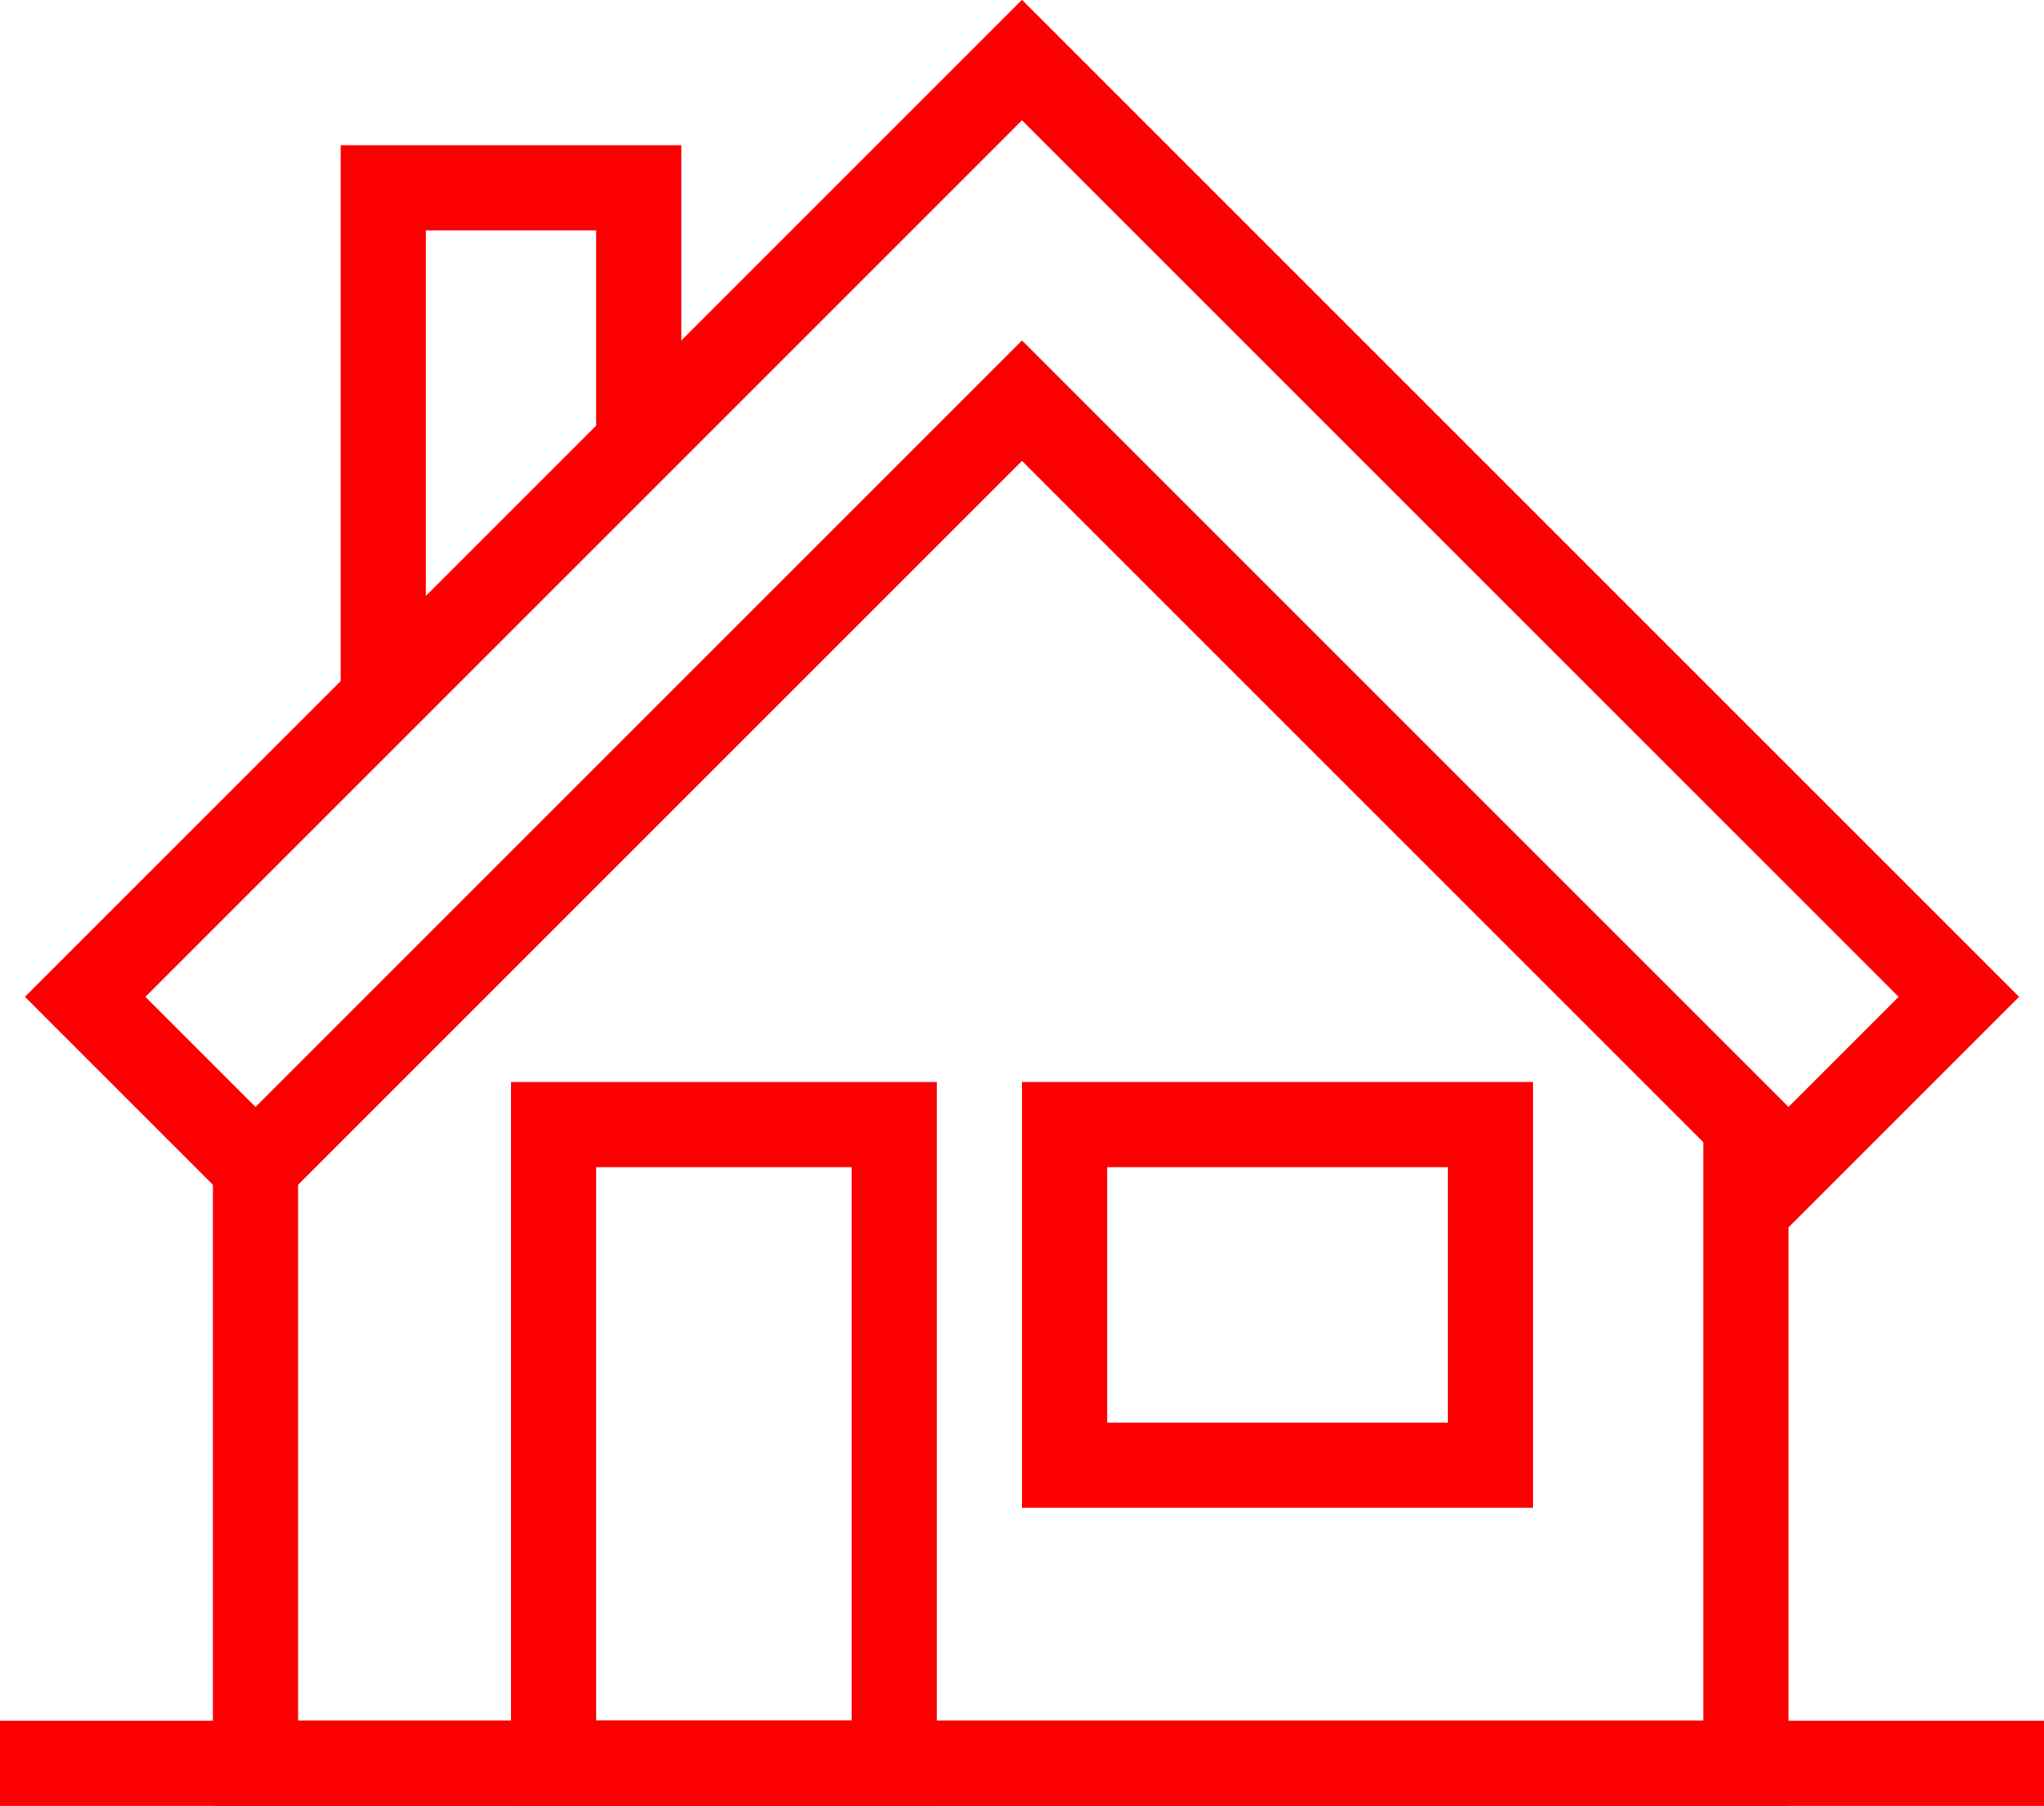
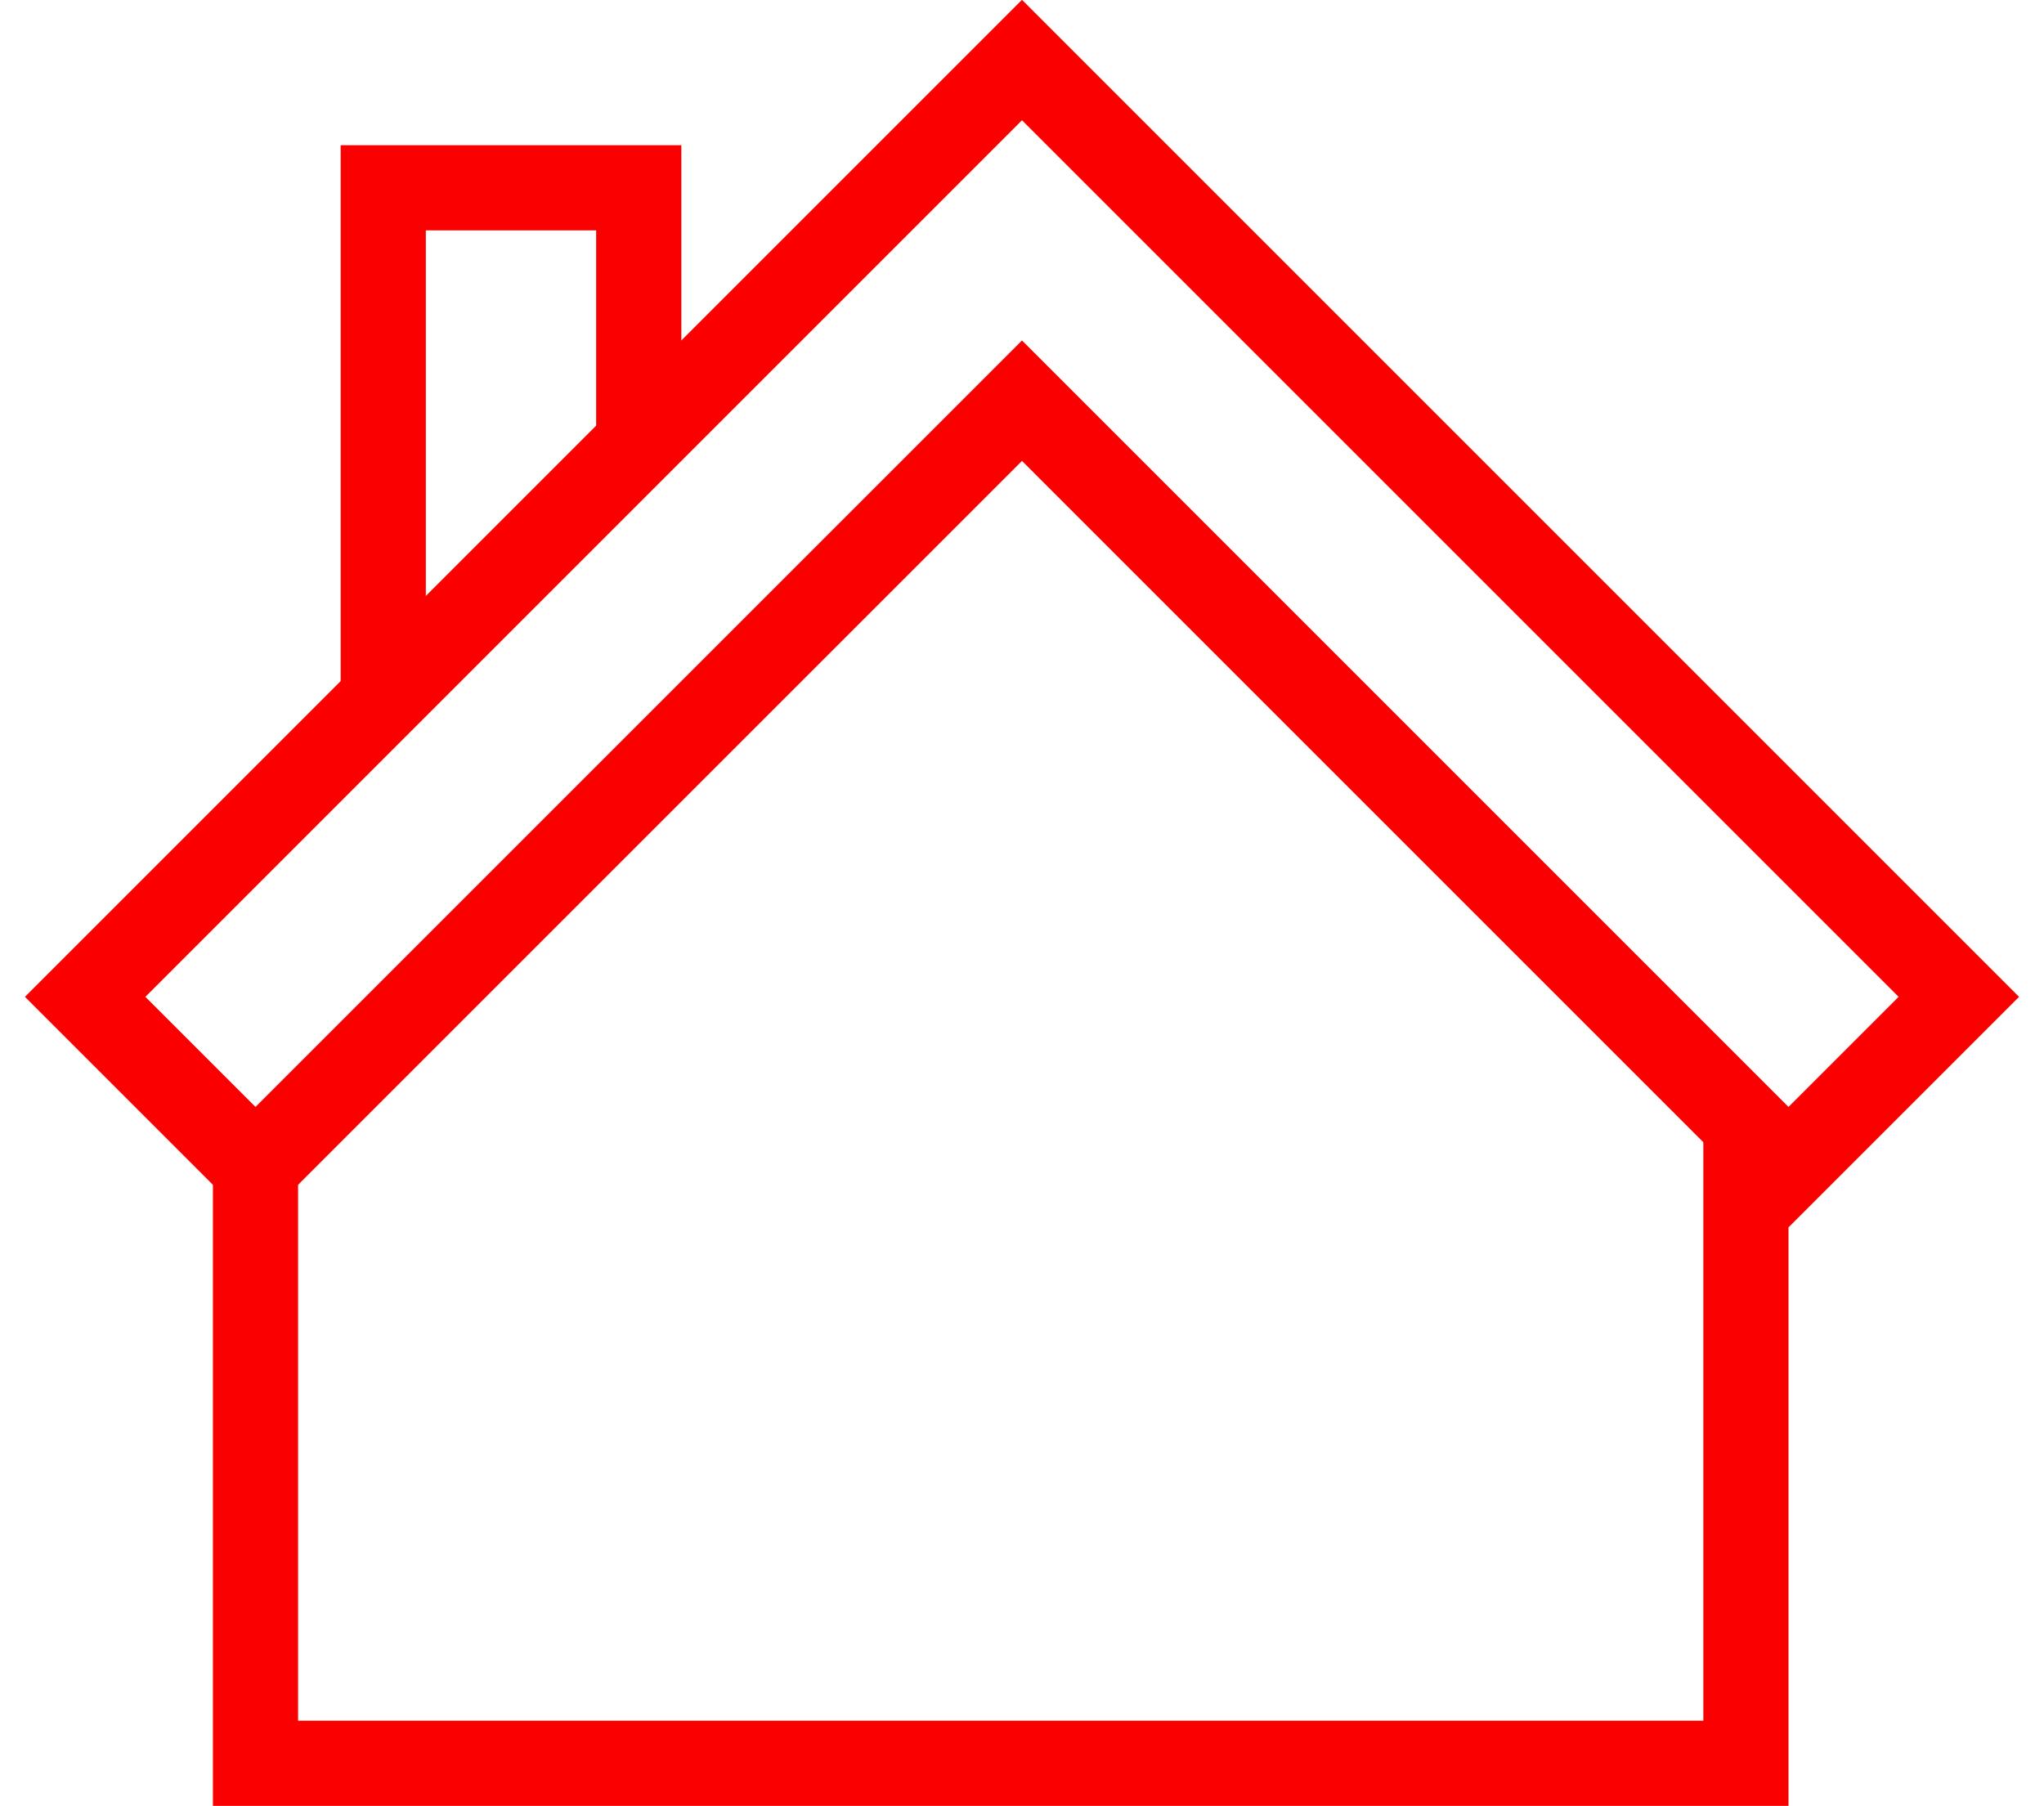
<svg xmlns="http://www.w3.org/2000/svg" viewBox="0 0 48 42.41">
  <defs>
    <style>.cls-1{fill:none;stroke:#fb0001;stroke-miterlimit:10;stroke-width:2px;}</style>
  </defs>
  <title>industries-business06</title>
  <g id="Слой_2" data-name="Слой 2">
    <g id="Layer_9" data-name="Layer 9">
      <polyline class="cls-1" points="15 10.41 15 4.41 9 4.41 9 16.41" />
      <polyline class="cls-1" points="41 26.41 41 41.41 6 41.41 6 26.41" />
      <polygon class="cls-1" points="24 1.41 2 23.41 6 27.41 24 9.41 42 27.41 46 23.41 24 1.41" />
-       <rect class="cls-1" x="13" y="26.41" width="8" height="15" />
-       <rect class="cls-1" x="25" y="26.41" width="10" height="8" />
-       <line class="cls-1" y1="41.41" x2="48" y2="41.41" />
    </g>
  </g>
</svg>